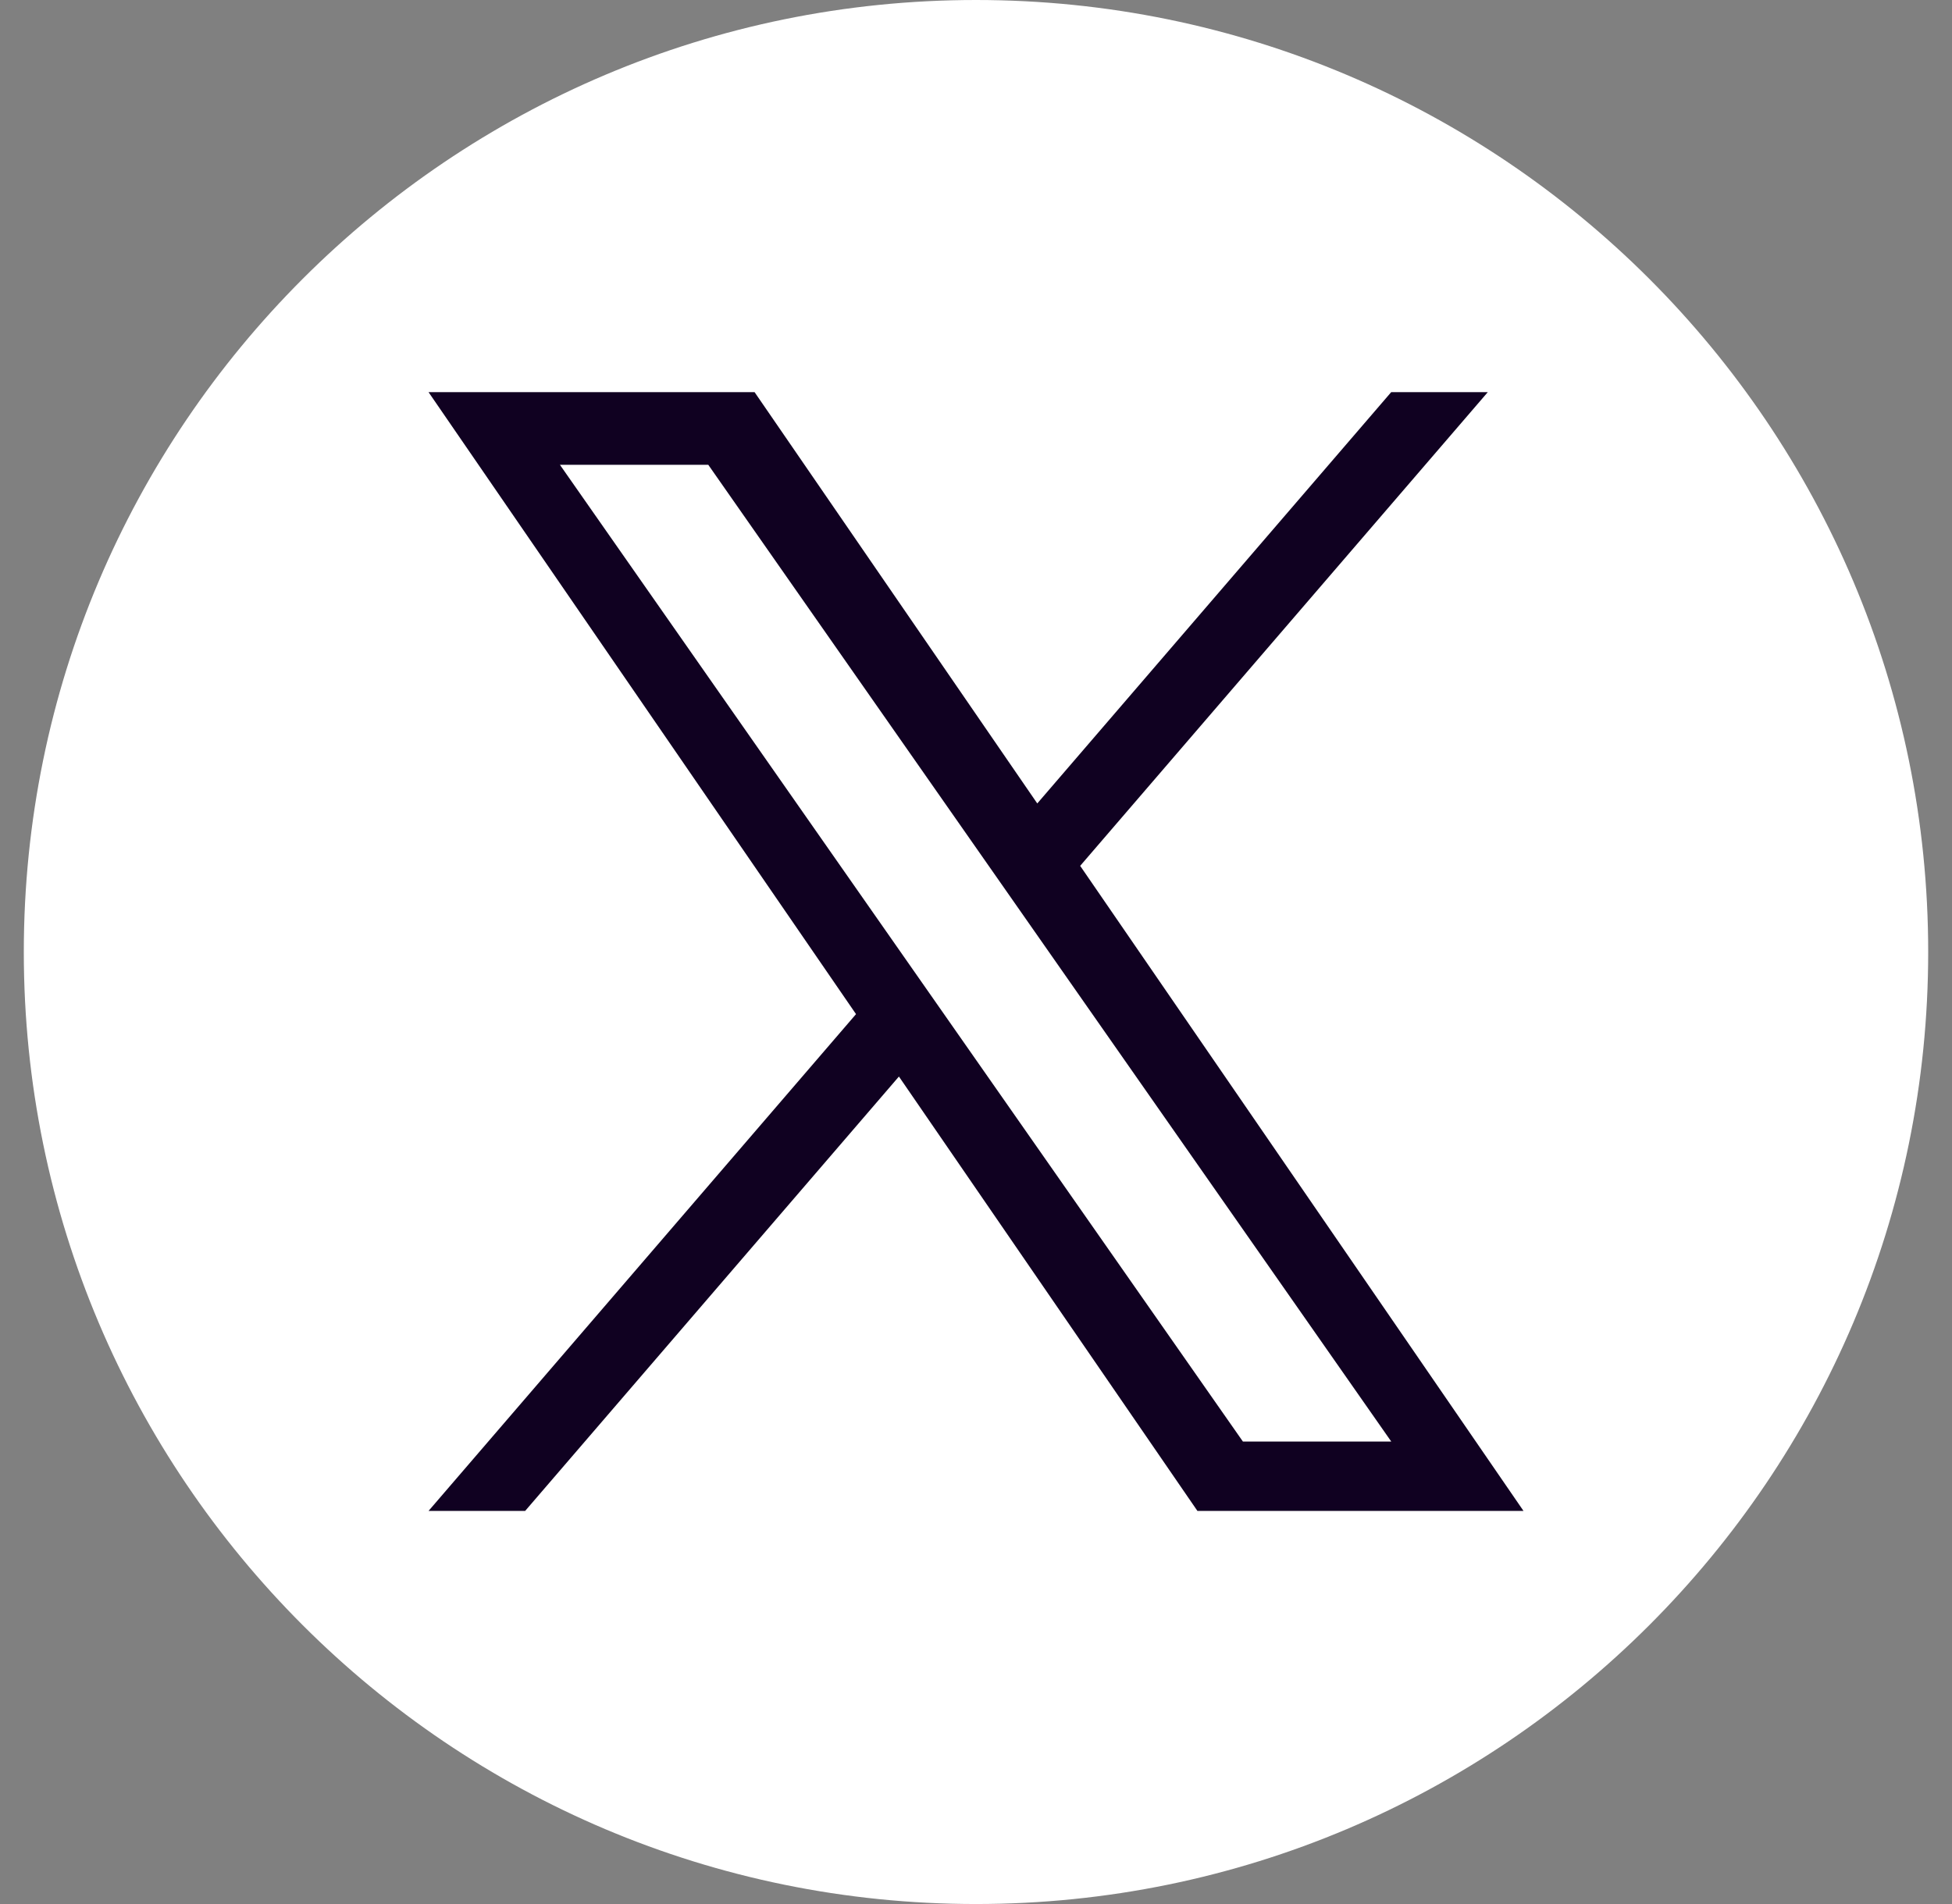
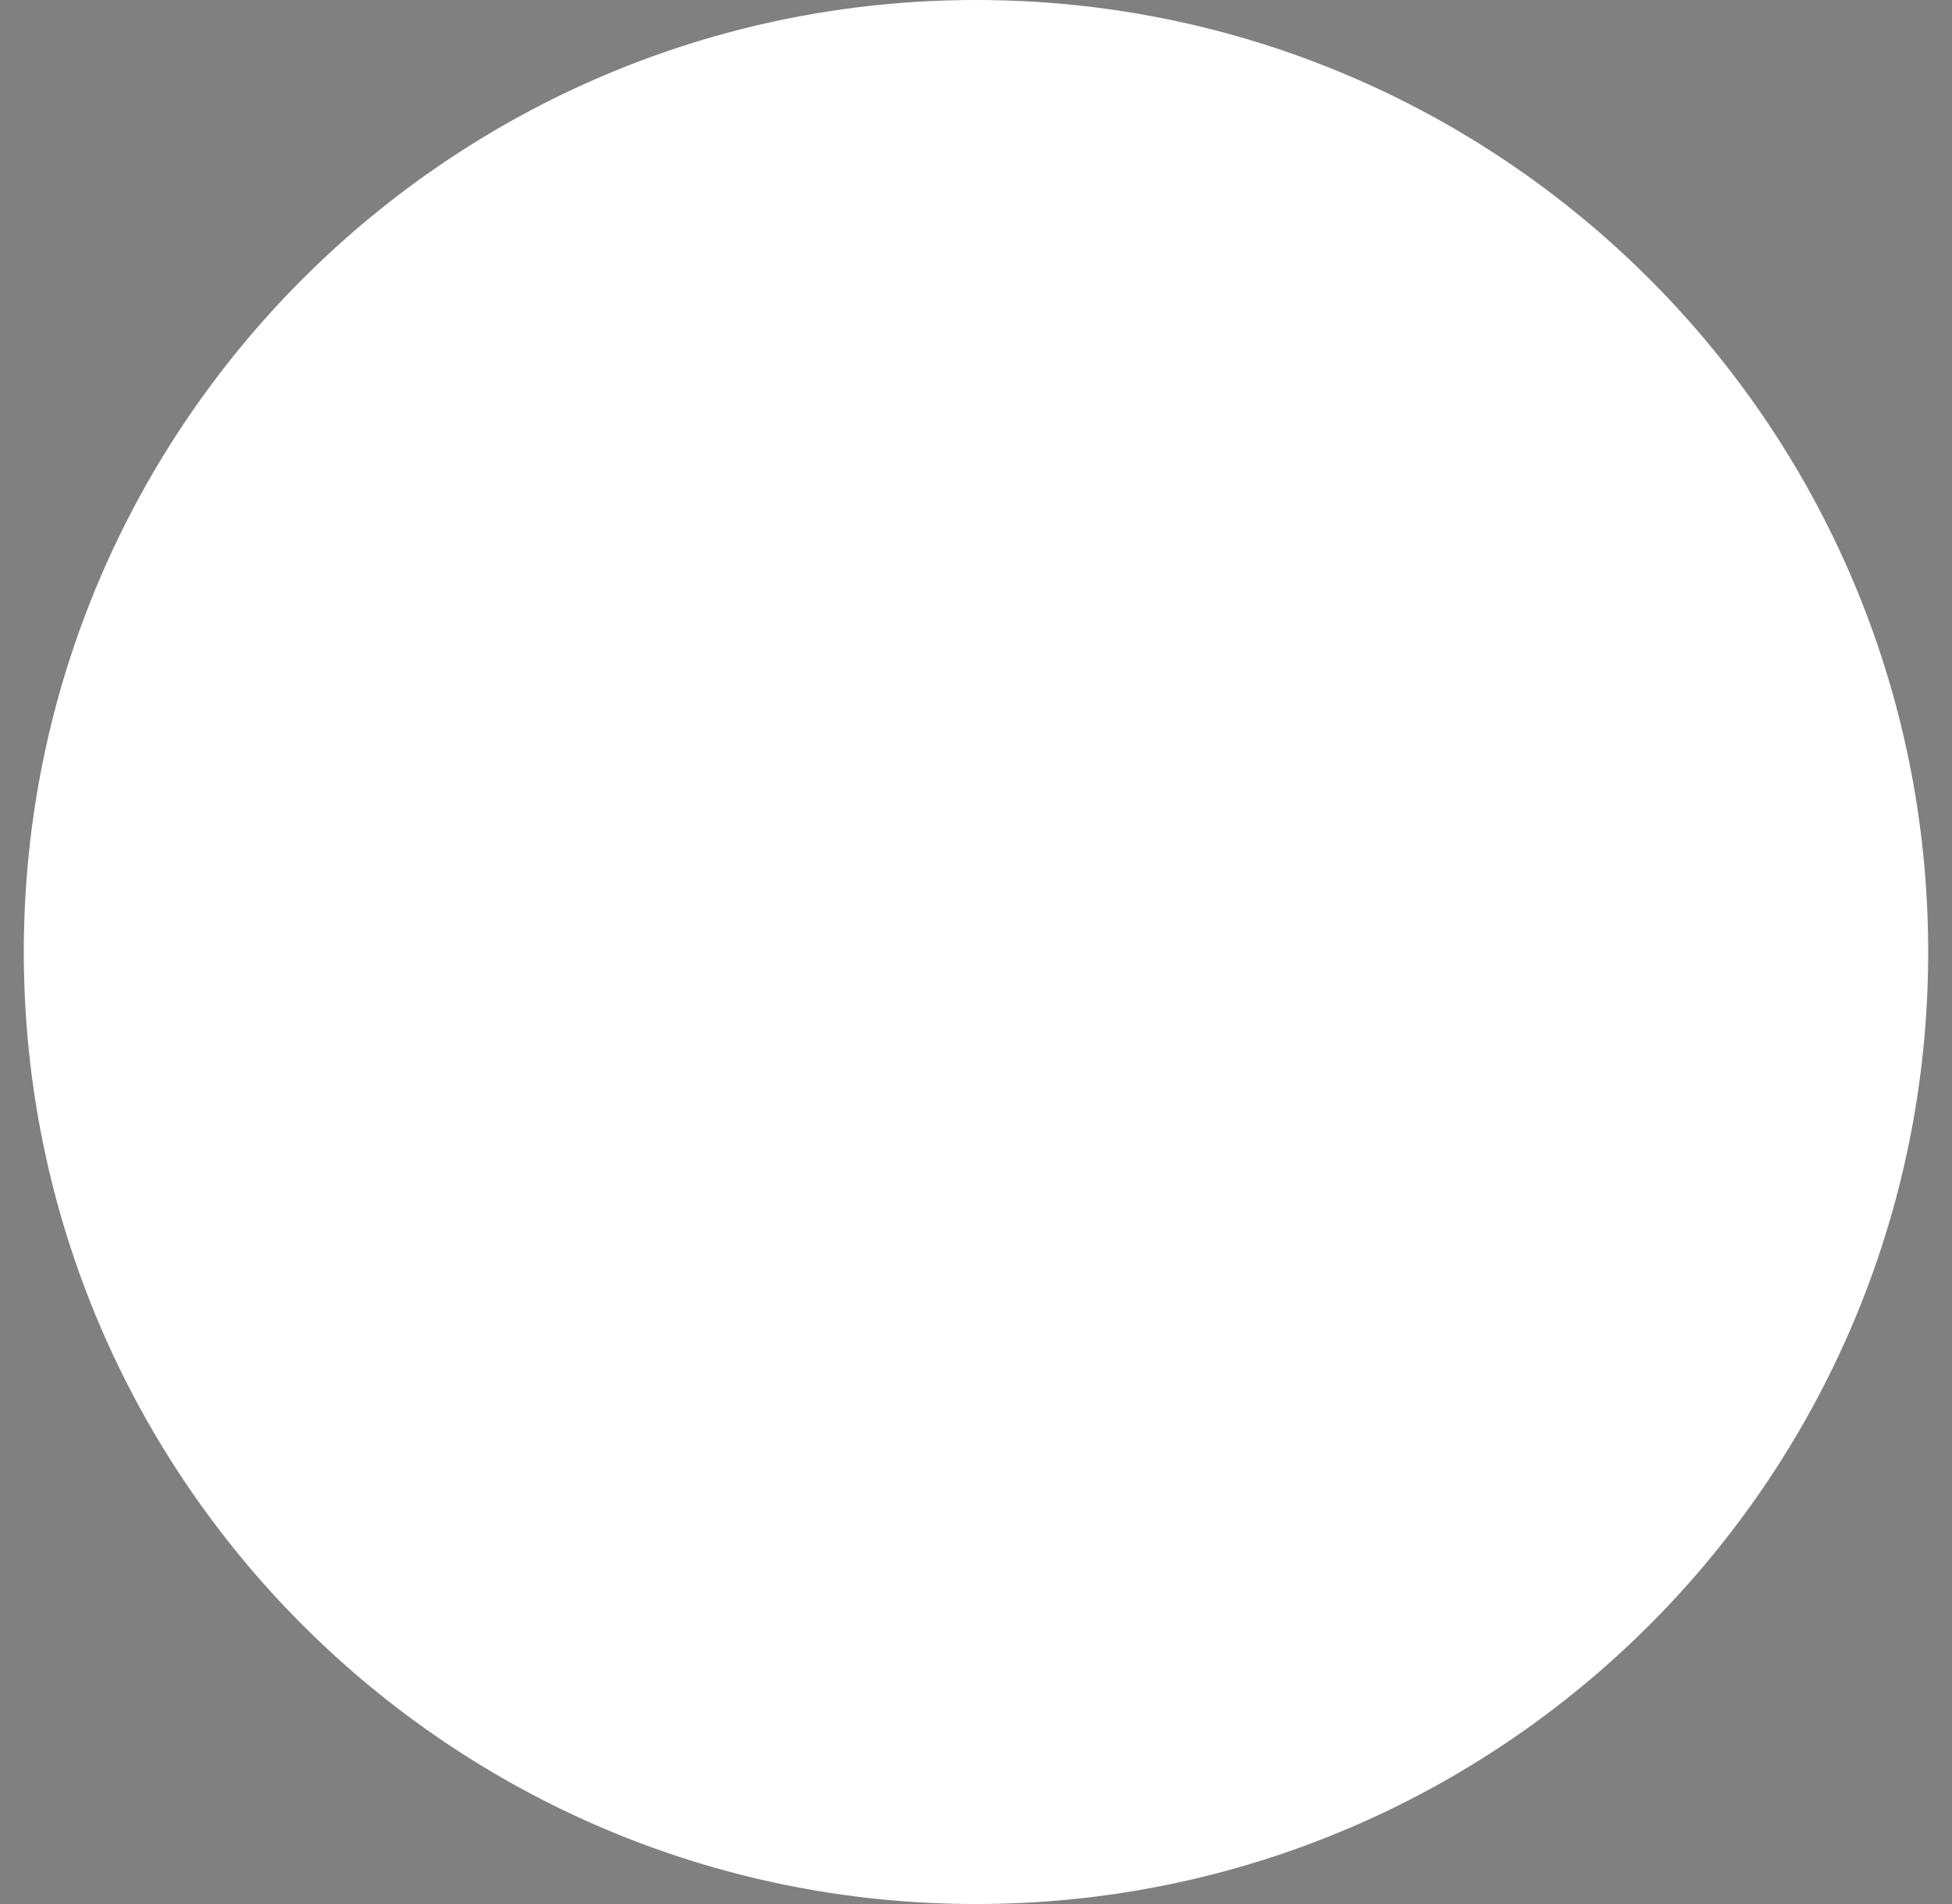
<svg xmlns="http://www.w3.org/2000/svg" width="41" height="40" viewBox="0 0 41 40" fill="none">
  <rect x="0" y="0" width="41" height="40" fill="#808080" stroke="none" />
  <g clip-path="url(#clip0_144_178)">
-     <path d="M20.5 0C9.455 0 0.5 8.955 0.5 20C0.5 31.045 9.455 40 20.5 40C31.545 40 40.5 31.045 40.5 20C40.5 8.955 31.545 0 20.5 0Z" fill="white" />
-     <path d="M22.688 18.19L31.25 8.238H29.221L21.787 16.879L15.849 8.238H9.001L17.98 21.305L9.001 31.742H11.03L18.881 22.616L25.151 31.742H32L22.688 18.19H22.688ZM11.761 9.765H14.877L29.222 30.284H26.106L11.761 9.765Z" fill="#100121" />
+     <path d="M20.5 0C9.455 0 0.5 8.955 0.5 20C0.5 31.045 9.455 40 20.5 40C31.545 40 40.5 31.045 40.5 20C40.5 8.955 31.545 0 20.5 0" fill="white" />
  </g>
  <defs>
    <clipPath id="clip0_144_178">
      <rect width="40" height="40" fill="white" transform="translate(0.5)" />
    </clipPath>
  </defs>
</svg>